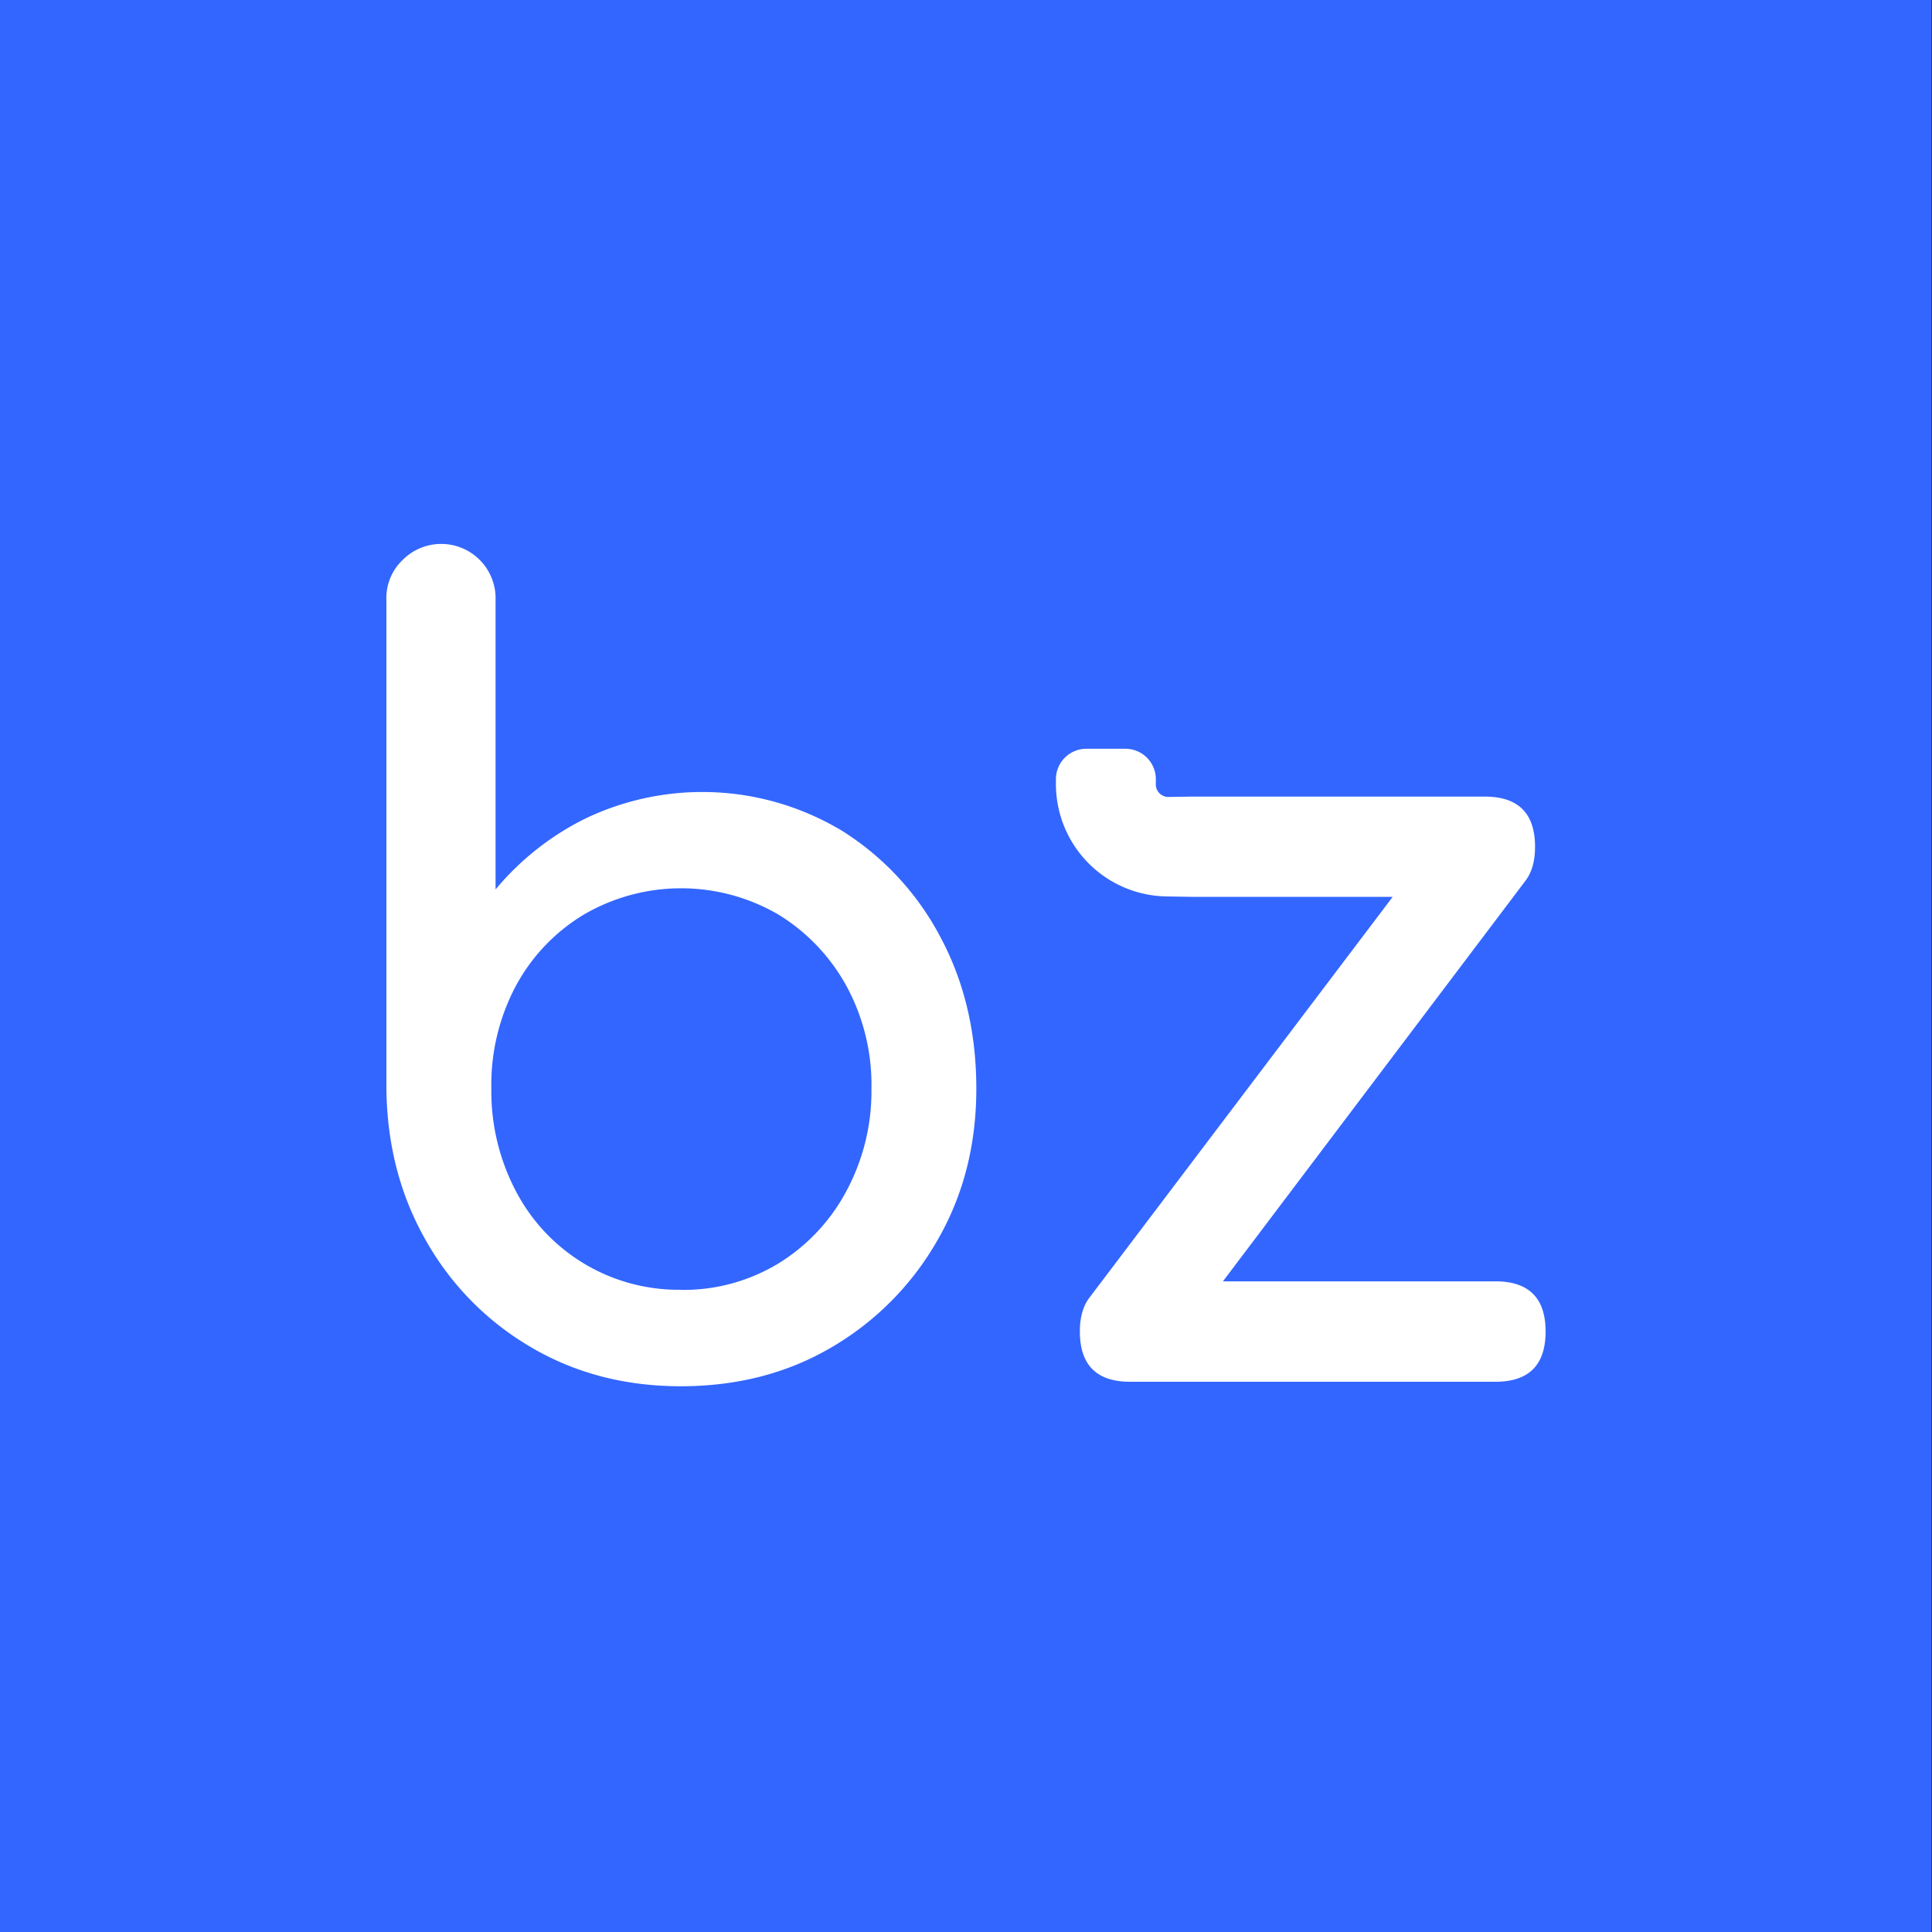
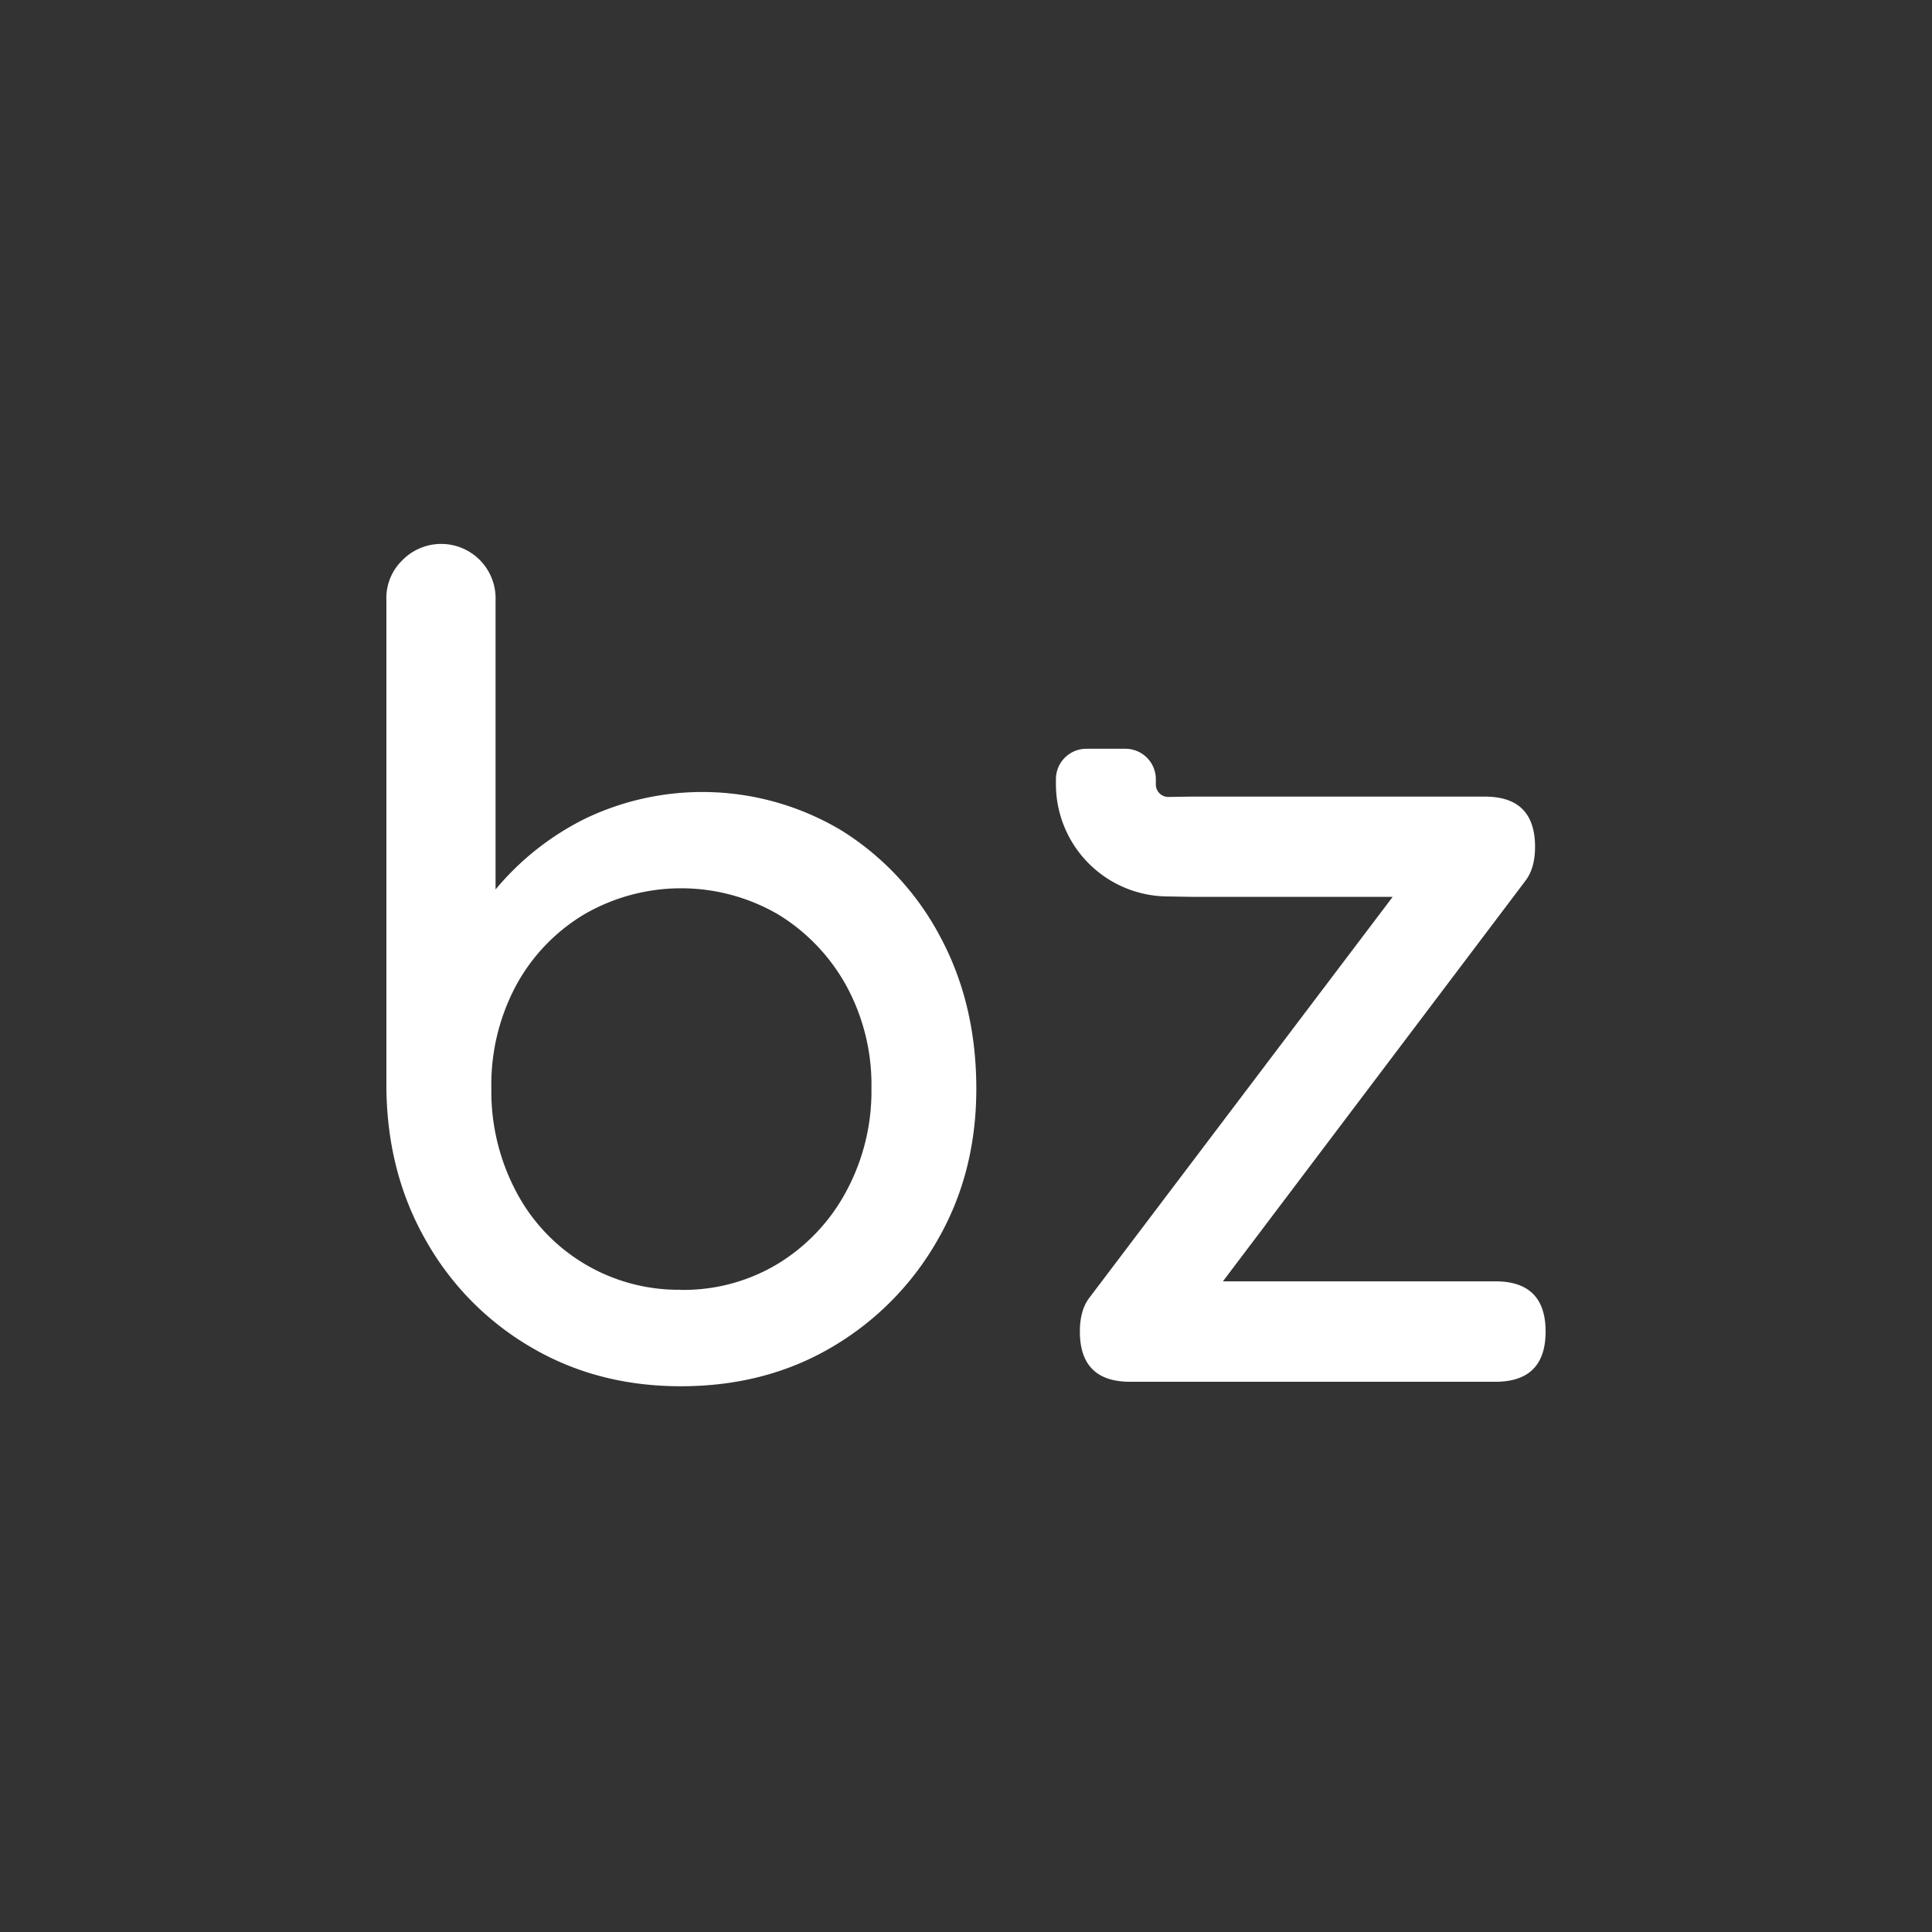
<svg xmlns="http://www.w3.org/2000/svg" version="1.1" width="500" height="500">
  <rect width="100%" height="100%" fill="#333333" stroke="none" />
  <svg id="SvgjsSvg1001" data-name="Layer 1" viewBox="0 0 500 500">
    <defs>
      <style>.cls-1{fill:#36f;}.cls-2{fill:#fff;}</style>
    </defs>
-     <rect class="cls-1" x="-0.17" width="500" height="500" />
    <path class="cls-2" d="M176.2,358.76q-21.62,0-38.79-10.11a74,74,0,0,1-27.16-27.57q-10-17.46-10.25-39.35V155.37a13.58,13.58,0,0,1,4-10.25,14.08,14.08,0,0,1,24.25,10.25v74.82a71.31,71.31,0,0,1,23.41-18.43,70.11,70.11,0,0,1,66.37,3.32,72,72,0,0,1,25.35,27.44q9.28,17.32,9.29,39.21t-10.12,39.35a75.1,75.1,0,0,1-27.29,27.57Q198.09,358.76,176.2,358.76Zm0-24.94A47.26,47.26,0,0,0,201.42,327a49,49,0,0,0,17.6-18.7,54.55,54.55,0,0,0,6.51-26.6,53.54,53.54,0,0,0-6.51-26.6,49.7,49.7,0,0,0-17.6-18.43,50,50,0,0,0-50.29,0,48.19,48.19,0,0,0-17.6,18.43,54.45,54.45,0,0,0-6.37,26.6,55.47,55.47,0,0,0,6.37,26.6,47.45,47.45,0,0,0,42.67,25.49Z" />
    <path class="cls-2" d="M387,331.61H316.49L394.74,228l0,0c1.65-2.14,2.53-5.05,2.53-8.84q0-13-13-13h-76l-5.91.09a3.23,3.23,0,0,1-3.23-3.23v-1.36a7.88,7.88,0,0,0-7.88-7.88h-10.1a7.88,7.88,0,0,0-7.88,7.88v1.36A29.08,29.08,0,0,0,302.28,232l5.91.1h52.24L282,335.76l0,0c-1.65,2.14-2.53,5-2.53,8.84q0,13,13,13H387q13,0,13-13T387,331.61Z" />
  </svg>
  <style>@media (prefers-color-scheme: light) { :root { filter: none; } }
@media (prefers-color-scheme: dark) { :root { filter: none; } }
</style>
</svg>